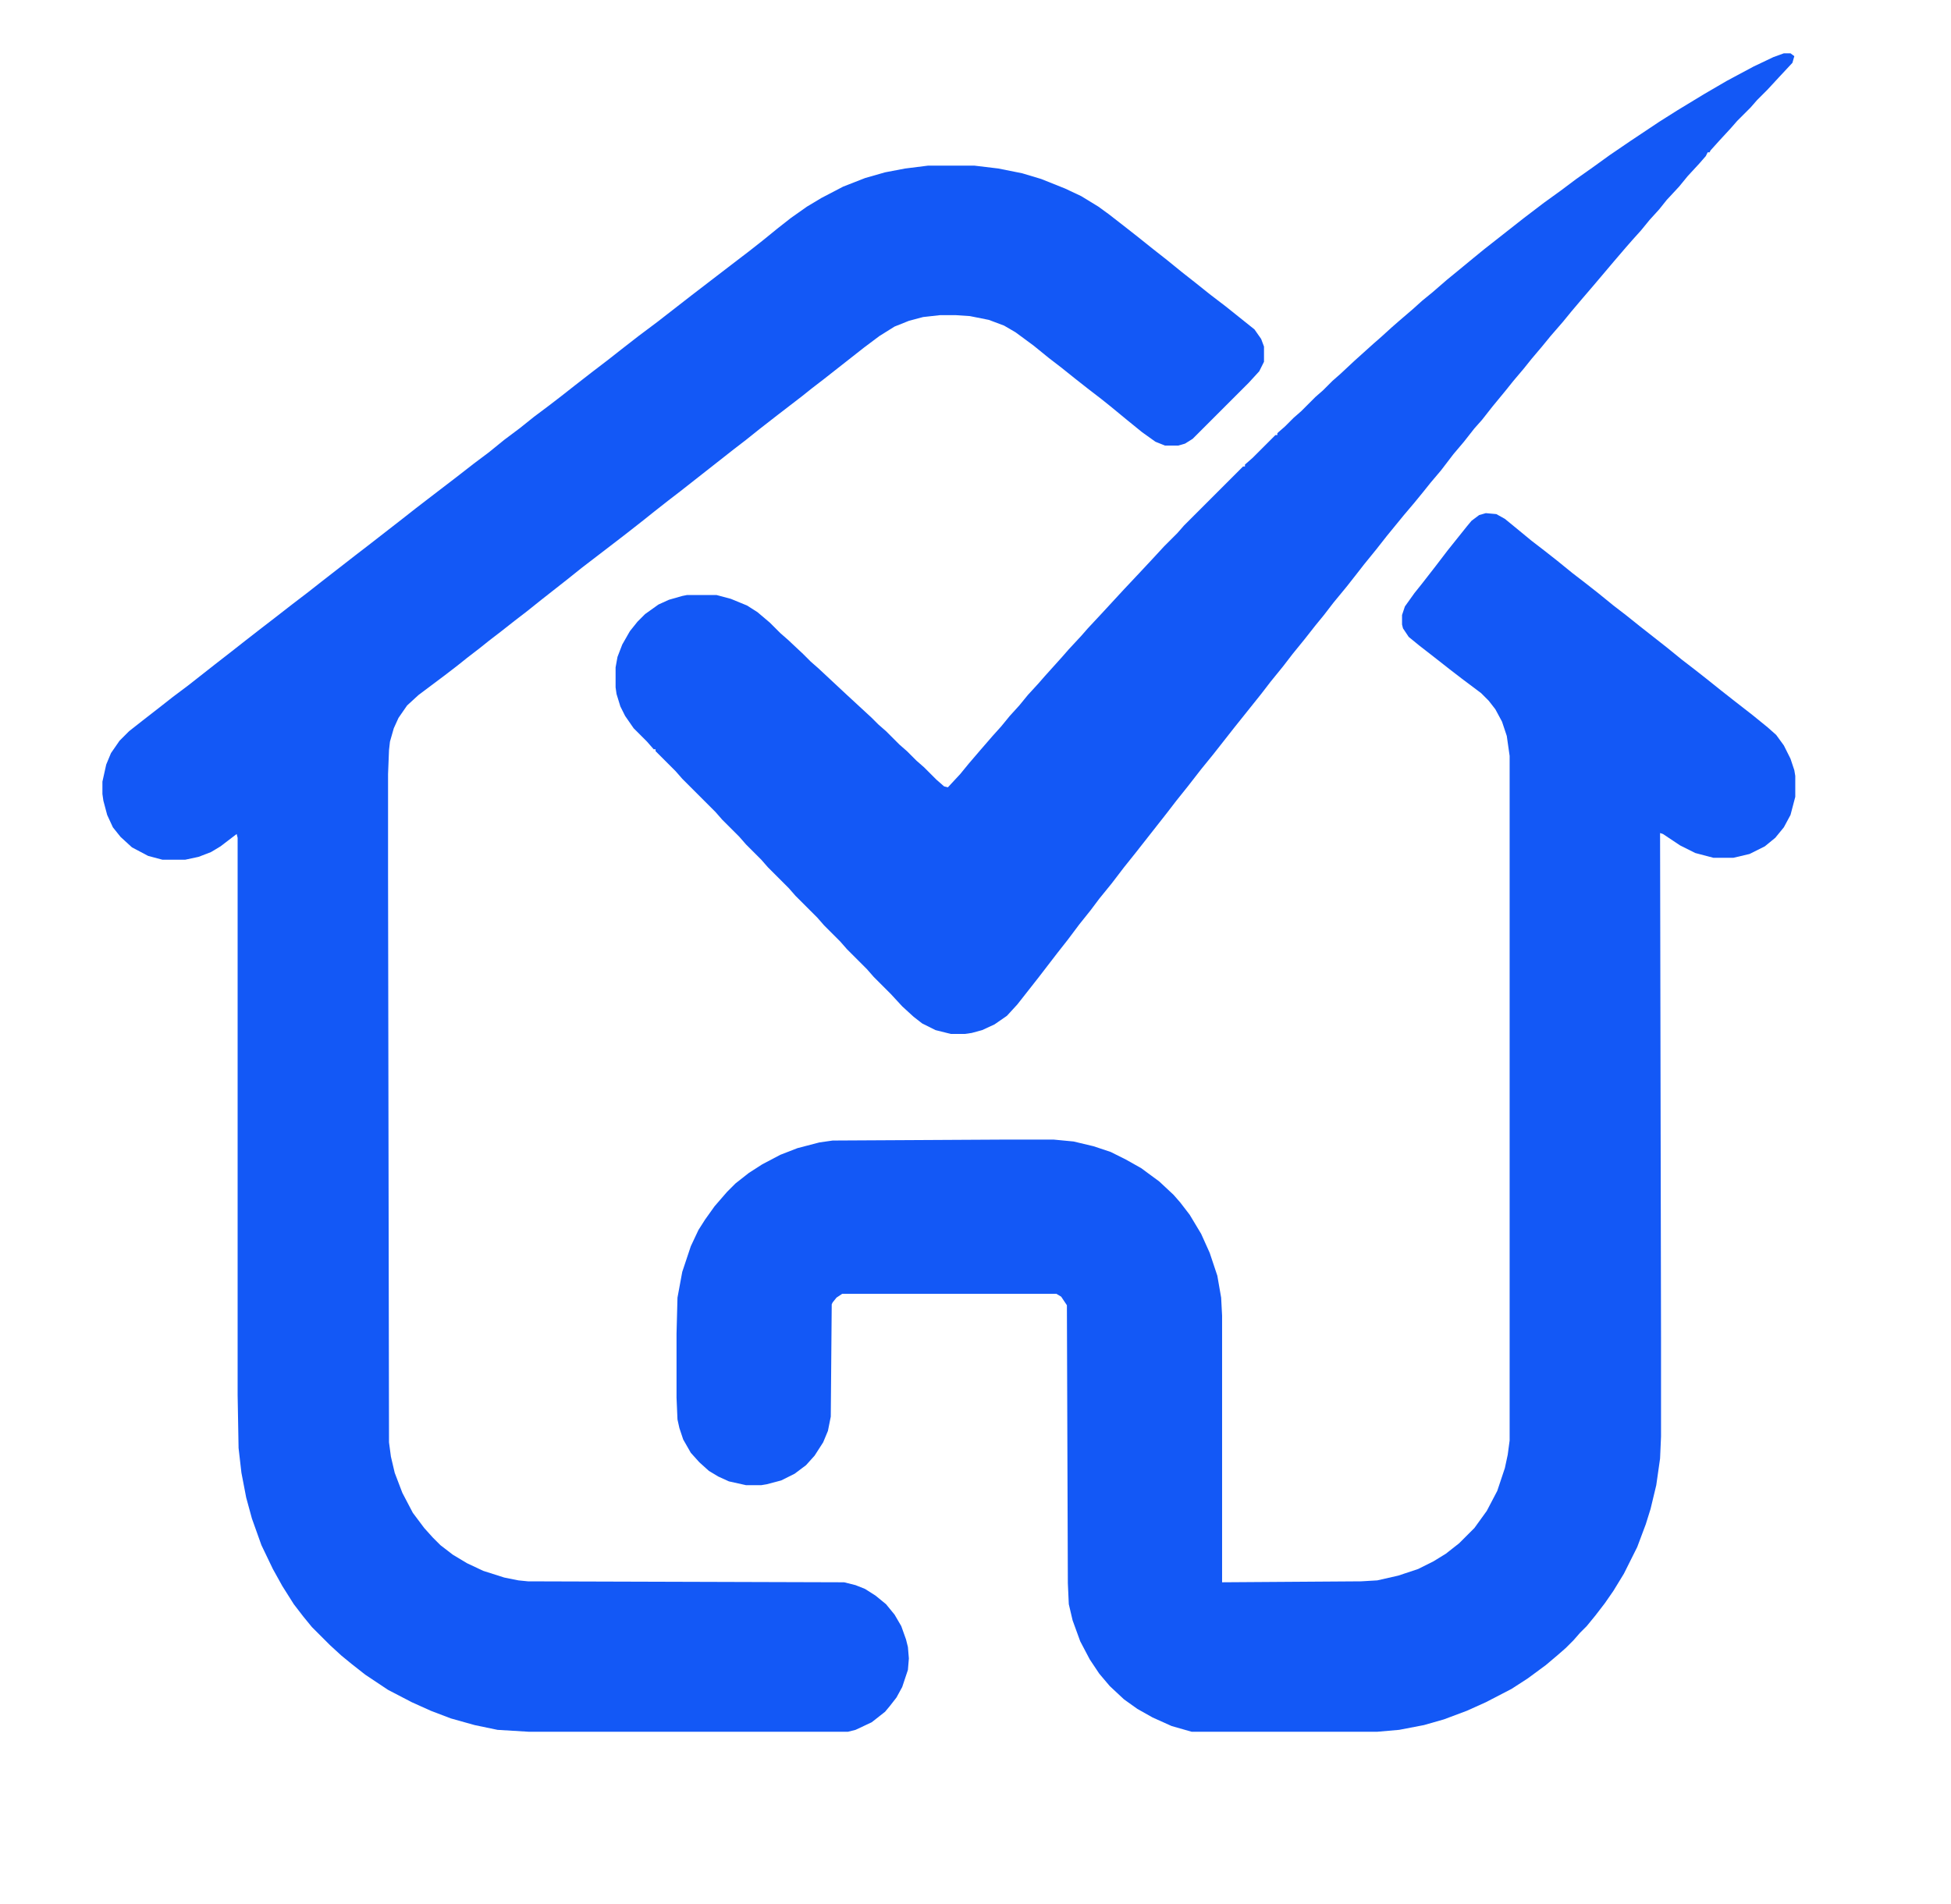
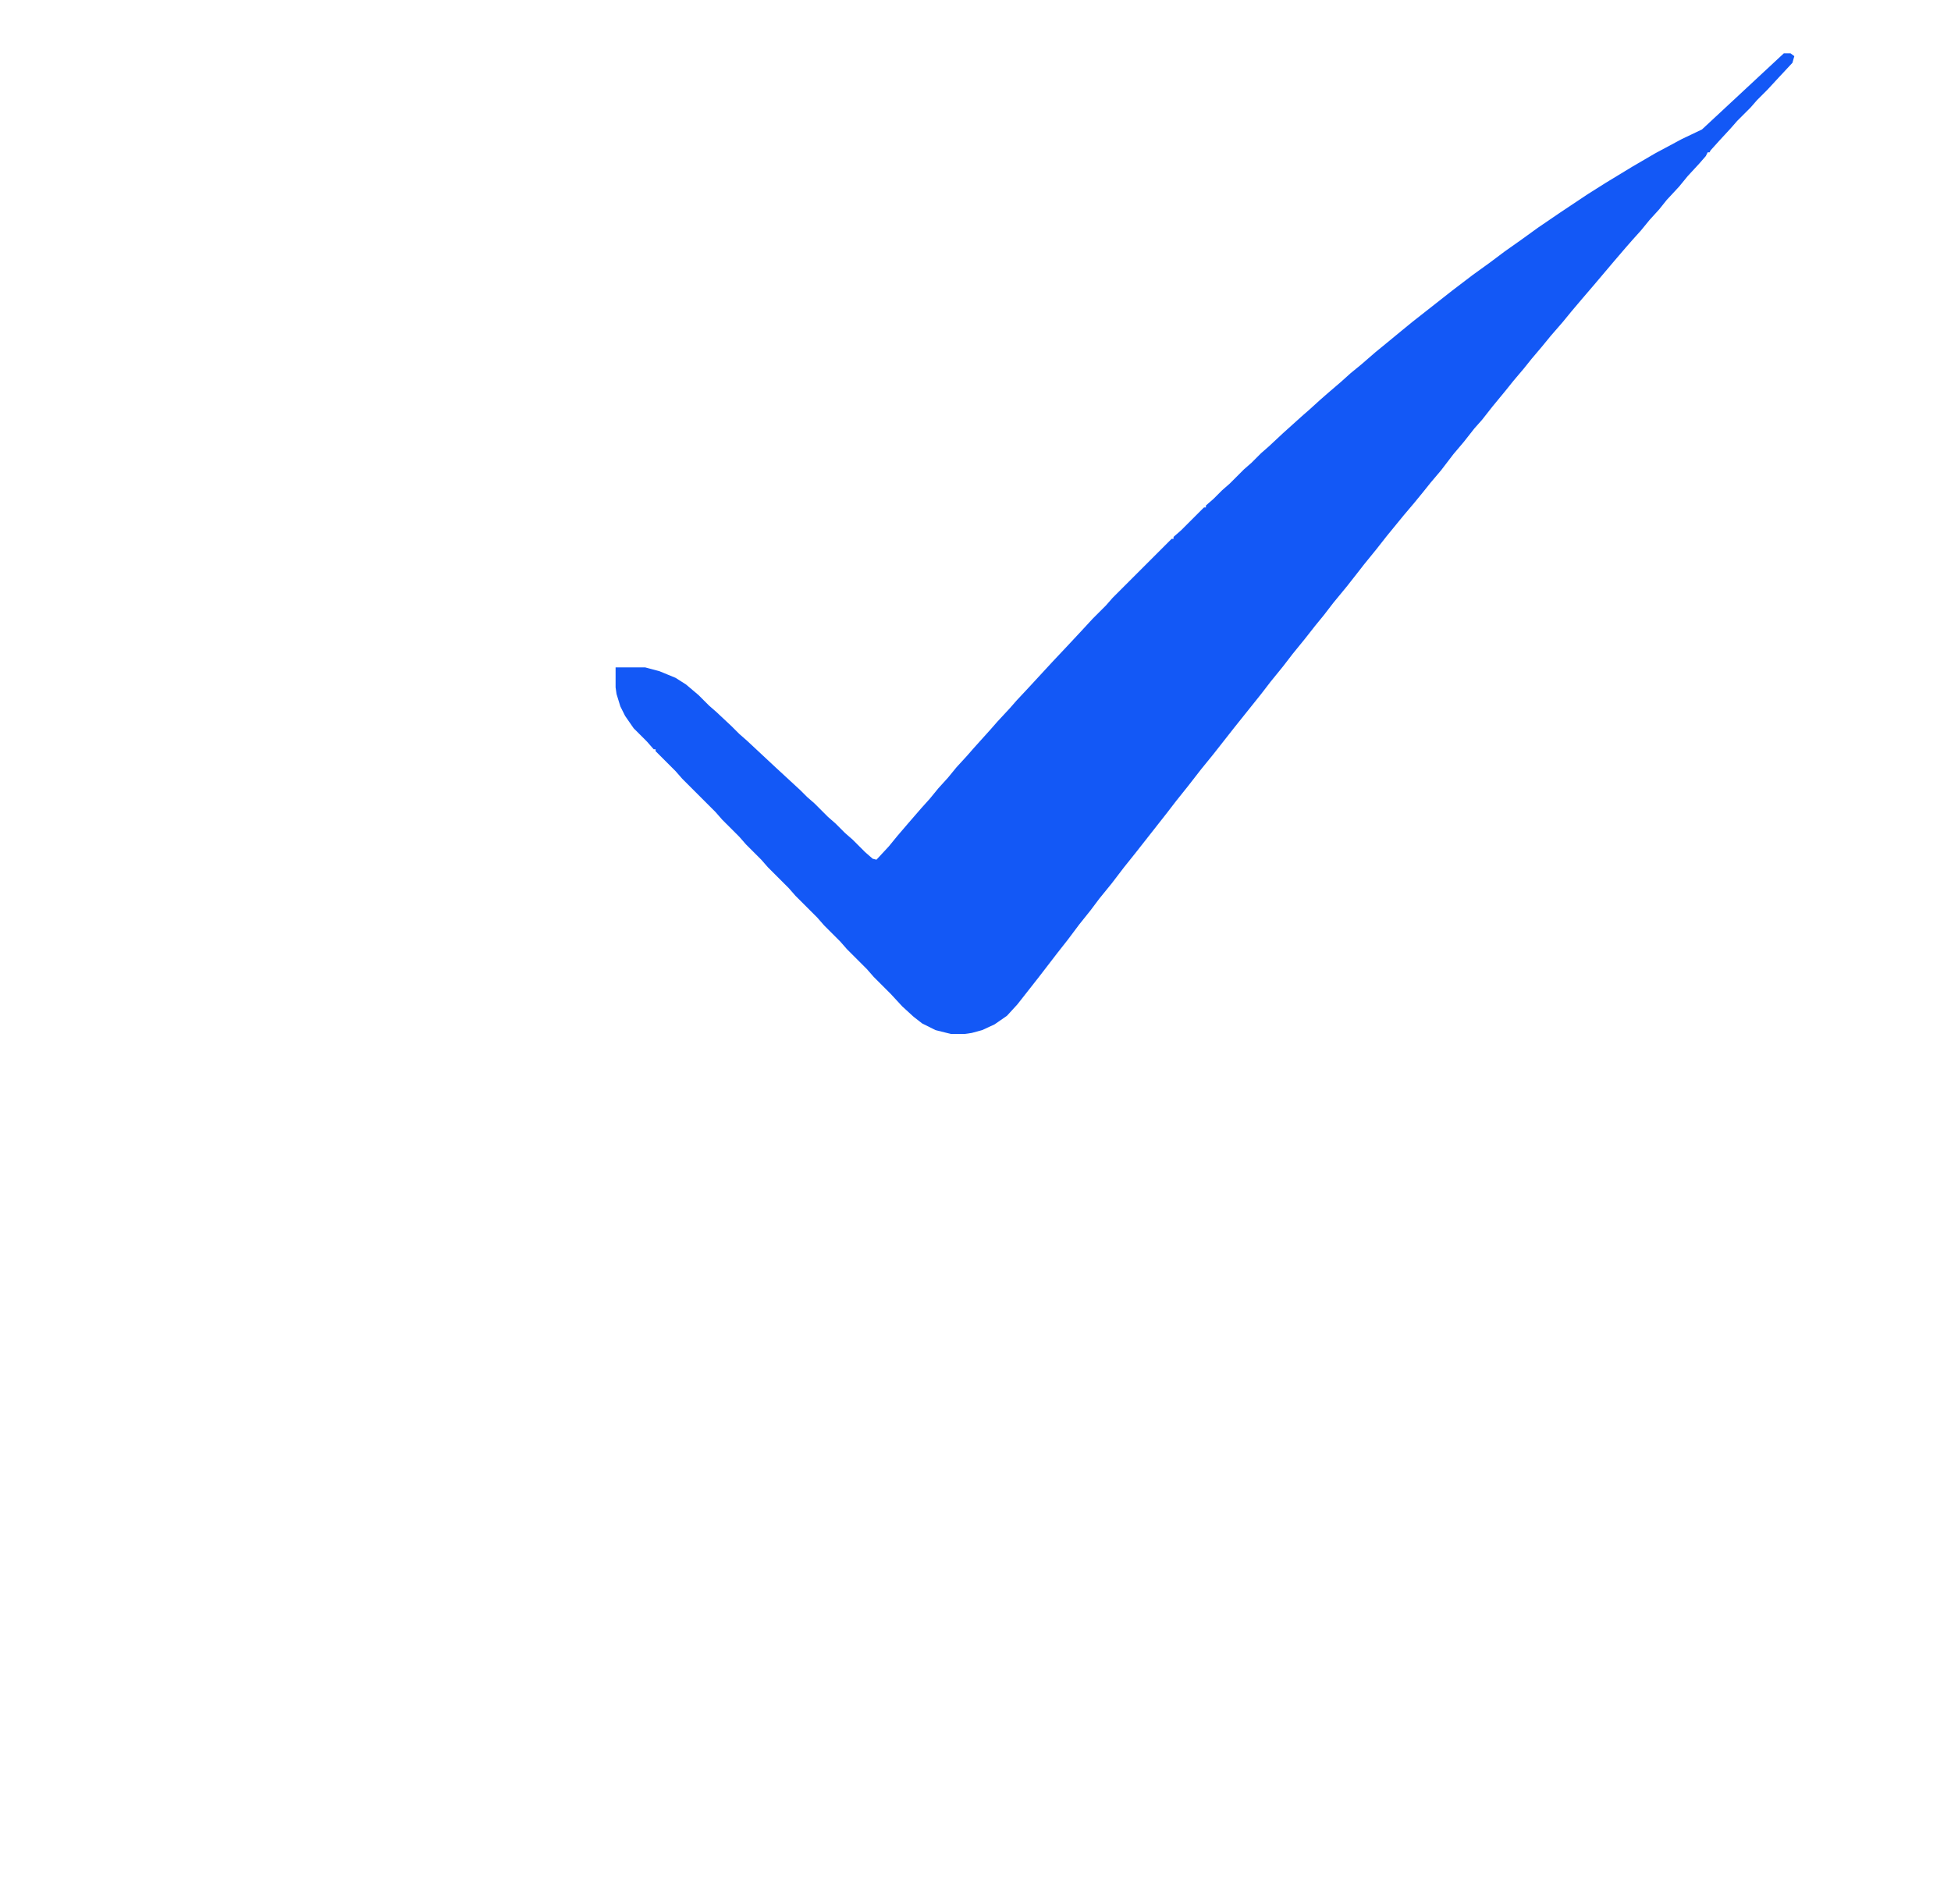
<svg xmlns="http://www.w3.org/2000/svg" version="1.1" viewBox="0 0 2048 2000" width="751" height="733">
-   <path transform="translate(974,174)" d="m0 0h49l25 3 25 5 20 6 25 10 17 8 18 11 11 8 18 14 14 11 15 12 14 11 16 13 14 11 15 12 17 13 30 24 7 10 3 8v16l-5 10-11 12-59 59-8 5-7 2h-14l-10-4-14-10-16-13-17-14-10-8-13-10-14-11-15-12-13-10-16-13-19-14-12-7-16-6-20-4-15-1h-16l-18 2-15 4-15 6-16 10-16 12-42 33-13 10-10 8-26 20-18 14-15 12-13 10-56 44-13 10-14 11-10 8-14 11-9 7-13 10-30 23-15 12-28 22-15 12-13 10-14 11-13 10-10 8-13 10-10 8-13 10-28 21-12 11-9 13-5 11-4 14-1 9-1 25v106l1 596 2 15 4 17 8 21 11 21 12 16 9 10 8 8 13 10 15 9 17 8 22 7 15 3 10 1 332 1 12 3 10 4 11 7 11 9 9 11 7 12 5 14 2 8 1 12-1 12-6 18-6 11-7 9-5 6-14 11-17 8-8 2h-335l-33-2-24-5-25-7-21-8-20-9-25-13-24-16-14-11-11-9-12-11-19-19-9-11-10-13-12-19-10-18-12-25-10-28-6-22-5-26-3-26-1-56v-585l-1-4-17 13-10 6-13 5-14 3h-24l-15-4-17-9-12-11-8-10-6-13-4-15-1-7v-13l4-18 5-12 9-13 10-10 14-11 18-14 14-11 16-12 28-22 18-14 14-11 18-14 13-10 18-14 17-13 14-11 36-28 13-10 36-28 14-11 13-10 30-23 18-14 16-12 16-13 16-12 15-12 16-12 13-10 14-11 18-14 17-13 14-11 18-14 20-15 36-28 43-33 17-13 14-11 16-13 14-11 17-12 15-9 23-12 23-9 21-6 21-4z" fill="#1358F6" />
-   <path transform="translate(1560,539)" d="m0 0 11 1 9 5 11 9 17 14 13 10 14 11 16 13 13 10 14 11 16 13 13 10 15 12 28 22 16 13 13 10 14 11 15 12 14 11 18 14 16 13 9 8 8 11 7 14 4 12 1 6v22l-5 19-7 13-9 11-11 9-16 8-17 4h-21l-19-5-16-8-18-12-3-1 1 530v104l-1 23-4 28-6 25-5 16-9 24-14 28-11 18-9 13-10 13-9 11-7 7-7 8-8 8-8 7-13 11-19 14-17 11-27 14-20 9-24 9-21 6-26 5-23 2h-195l-21-6-20-9-16-9-14-10-15-14-11-13-10-15-10-19-8-22-4-17-1-22-1-292-6-9-5-3h-225l-6 4-4 5-1 2-1 118-3 15-5 12-9 14-9 10-12 9-14 7-15 4-6 1h-16l-18-4-11-5-10-6-10-9-9-10-8-14-4-12-2-9-1-23v-67l1-38 5-27 9-27 8-17 7-11 10-14 13-15 9-9 14-11 14-9 19-10 18-7 23-6 14-2 182-1h50l21 2 21 5 18 6 16 8 16 9 19 14 15 14 7 8 10 13 12 20 9 20 8 24 4 23 1 19v280l146-1 17-1 22-5 21-7 16-8 13-8 14-11 16-16 13-18 11-21 8-24 3-14 2-15v-719l-3-21-5-15-7-13-7-9-8-8-20-15-13-10-14-11-18-14-11-9-6-9-1-4v-10l3-9 10-14 8-10 14-18 13-17 20-25 5-6 8-6z" fill="#1358F6" />
-   <path transform="translate(1873,56)" d="m0 0h7l4 3-2 7-14 15-12 13-11 11-7 8-14 14-7 8-12 13-9 10-1 2h-2l-2 4-7 8-12 13-9 11-13 14-8 10-10 11-9 11-9 10-7 8-12 14-22 26-12 14-11 13-9 11-13 15-9 11-11 13-8 10-11 13-8 10-14 17-11 14-8 9-11 14-11 13-13 17-11 13-8 10-9 11-11 13-18 22-11 14-13 16-7 9-11 14-14 17-10 13-9 11-11 14-13 16-10 13-13 16-10 13-28 35-22 28-13 16-14 18-12 15-10 13-33 42-12 15-13 17-13 16-9 12-12 15-12 16-11 14-20 26-22 28-11 12-13 9-13 6-11 3-7 1h-15l-16-4-14-7-9-7-12-11-12-13-18-18-7-8-21-21-7-8-17-17-7-8-23-23-7-8-22-22-7-8-16-16-7-8-18-18-7-8-35-35-7-8-21-21v-2h-2l-7-8-14-14-9-13-5-10-4-13-1-7v-21l2-11 5-13 8-14 8-10 8-8 14-10 11-5 14-4 5-1h31l15 4 17 7 11 7 13 11 11 11 8 7 16 15 8 8 8 7 30 28 26 24 7 7 8 7 14 14 8 7 10 10 8 7 13 13 8 7 4 1 13-14 9-11 12-14 13-15 9-10 9-11 10-11 9-11 11-12 7-8 18-20 7-8 13-14 7-8 14-15 24-26 16-17 14-15 12-13 14-14 7-8 62-62h2v-2l8-7 24-24h2v-2l8-7 9-9 8-7 15-15 8-7 10-10 8-7 15-14 20-18 8-7 11-10 8-7 14-12 10-9 11-9 15-13 11-9 17-14 11-9 42-33 21-16 18-13 16-12 17-12 18-13 22-15 30-20 19-12 28-17 24-14 28-15 21-10z" fill="#1358F6" />
+   <path transform="translate(1873,56)" d="m0 0h7l4 3-2 7-14 15-12 13-11 11-7 8-14 14-7 8-12 13-9 10-1 2h-2l-2 4-7 8-12 13-9 11-13 14-8 10-10 11-9 11-9 10-7 8-12 14-22 26-12 14-11 13-9 11-13 15-9 11-11 13-8 10-11 13-8 10-14 17-11 14-8 9-11 14-11 13-13 17-11 13-8 10-9 11-11 13-18 22-11 14-13 16-7 9-11 14-14 17-10 13-9 11-11 14-13 16-10 13-13 16-10 13-28 35-22 28-13 16-14 18-12 15-10 13-33 42-12 15-13 17-13 16-9 12-12 15-12 16-11 14-20 26-22 28-11 12-13 9-13 6-11 3-7 1h-15l-16-4-14-7-9-7-12-11-12-13-18-18-7-8-21-21-7-8-17-17-7-8-23-23-7-8-22-22-7-8-16-16-7-8-18-18-7-8-35-35-7-8-21-21v-2h-2l-7-8-14-14-9-13-5-10-4-13-1-7v-21h31l15 4 17 7 11 7 13 11 11 11 8 7 16 15 8 8 8 7 30 28 26 24 7 7 8 7 14 14 8 7 10 10 8 7 13 13 8 7 4 1 13-14 9-11 12-14 13-15 9-10 9-11 10-11 9-11 11-12 7-8 18-20 7-8 13-14 7-8 14-15 24-26 16-17 14-15 12-13 14-14 7-8 62-62h2v-2l8-7 24-24h2v-2l8-7 9-9 8-7 15-15 8-7 10-10 8-7 15-14 20-18 8-7 11-10 8-7 14-12 10-9 11-9 15-13 11-9 17-14 11-9 42-33 21-16 18-13 16-12 17-12 18-13 22-15 30-20 19-12 28-17 24-14 28-15 21-10z" fill="#1358F6" />
</svg>